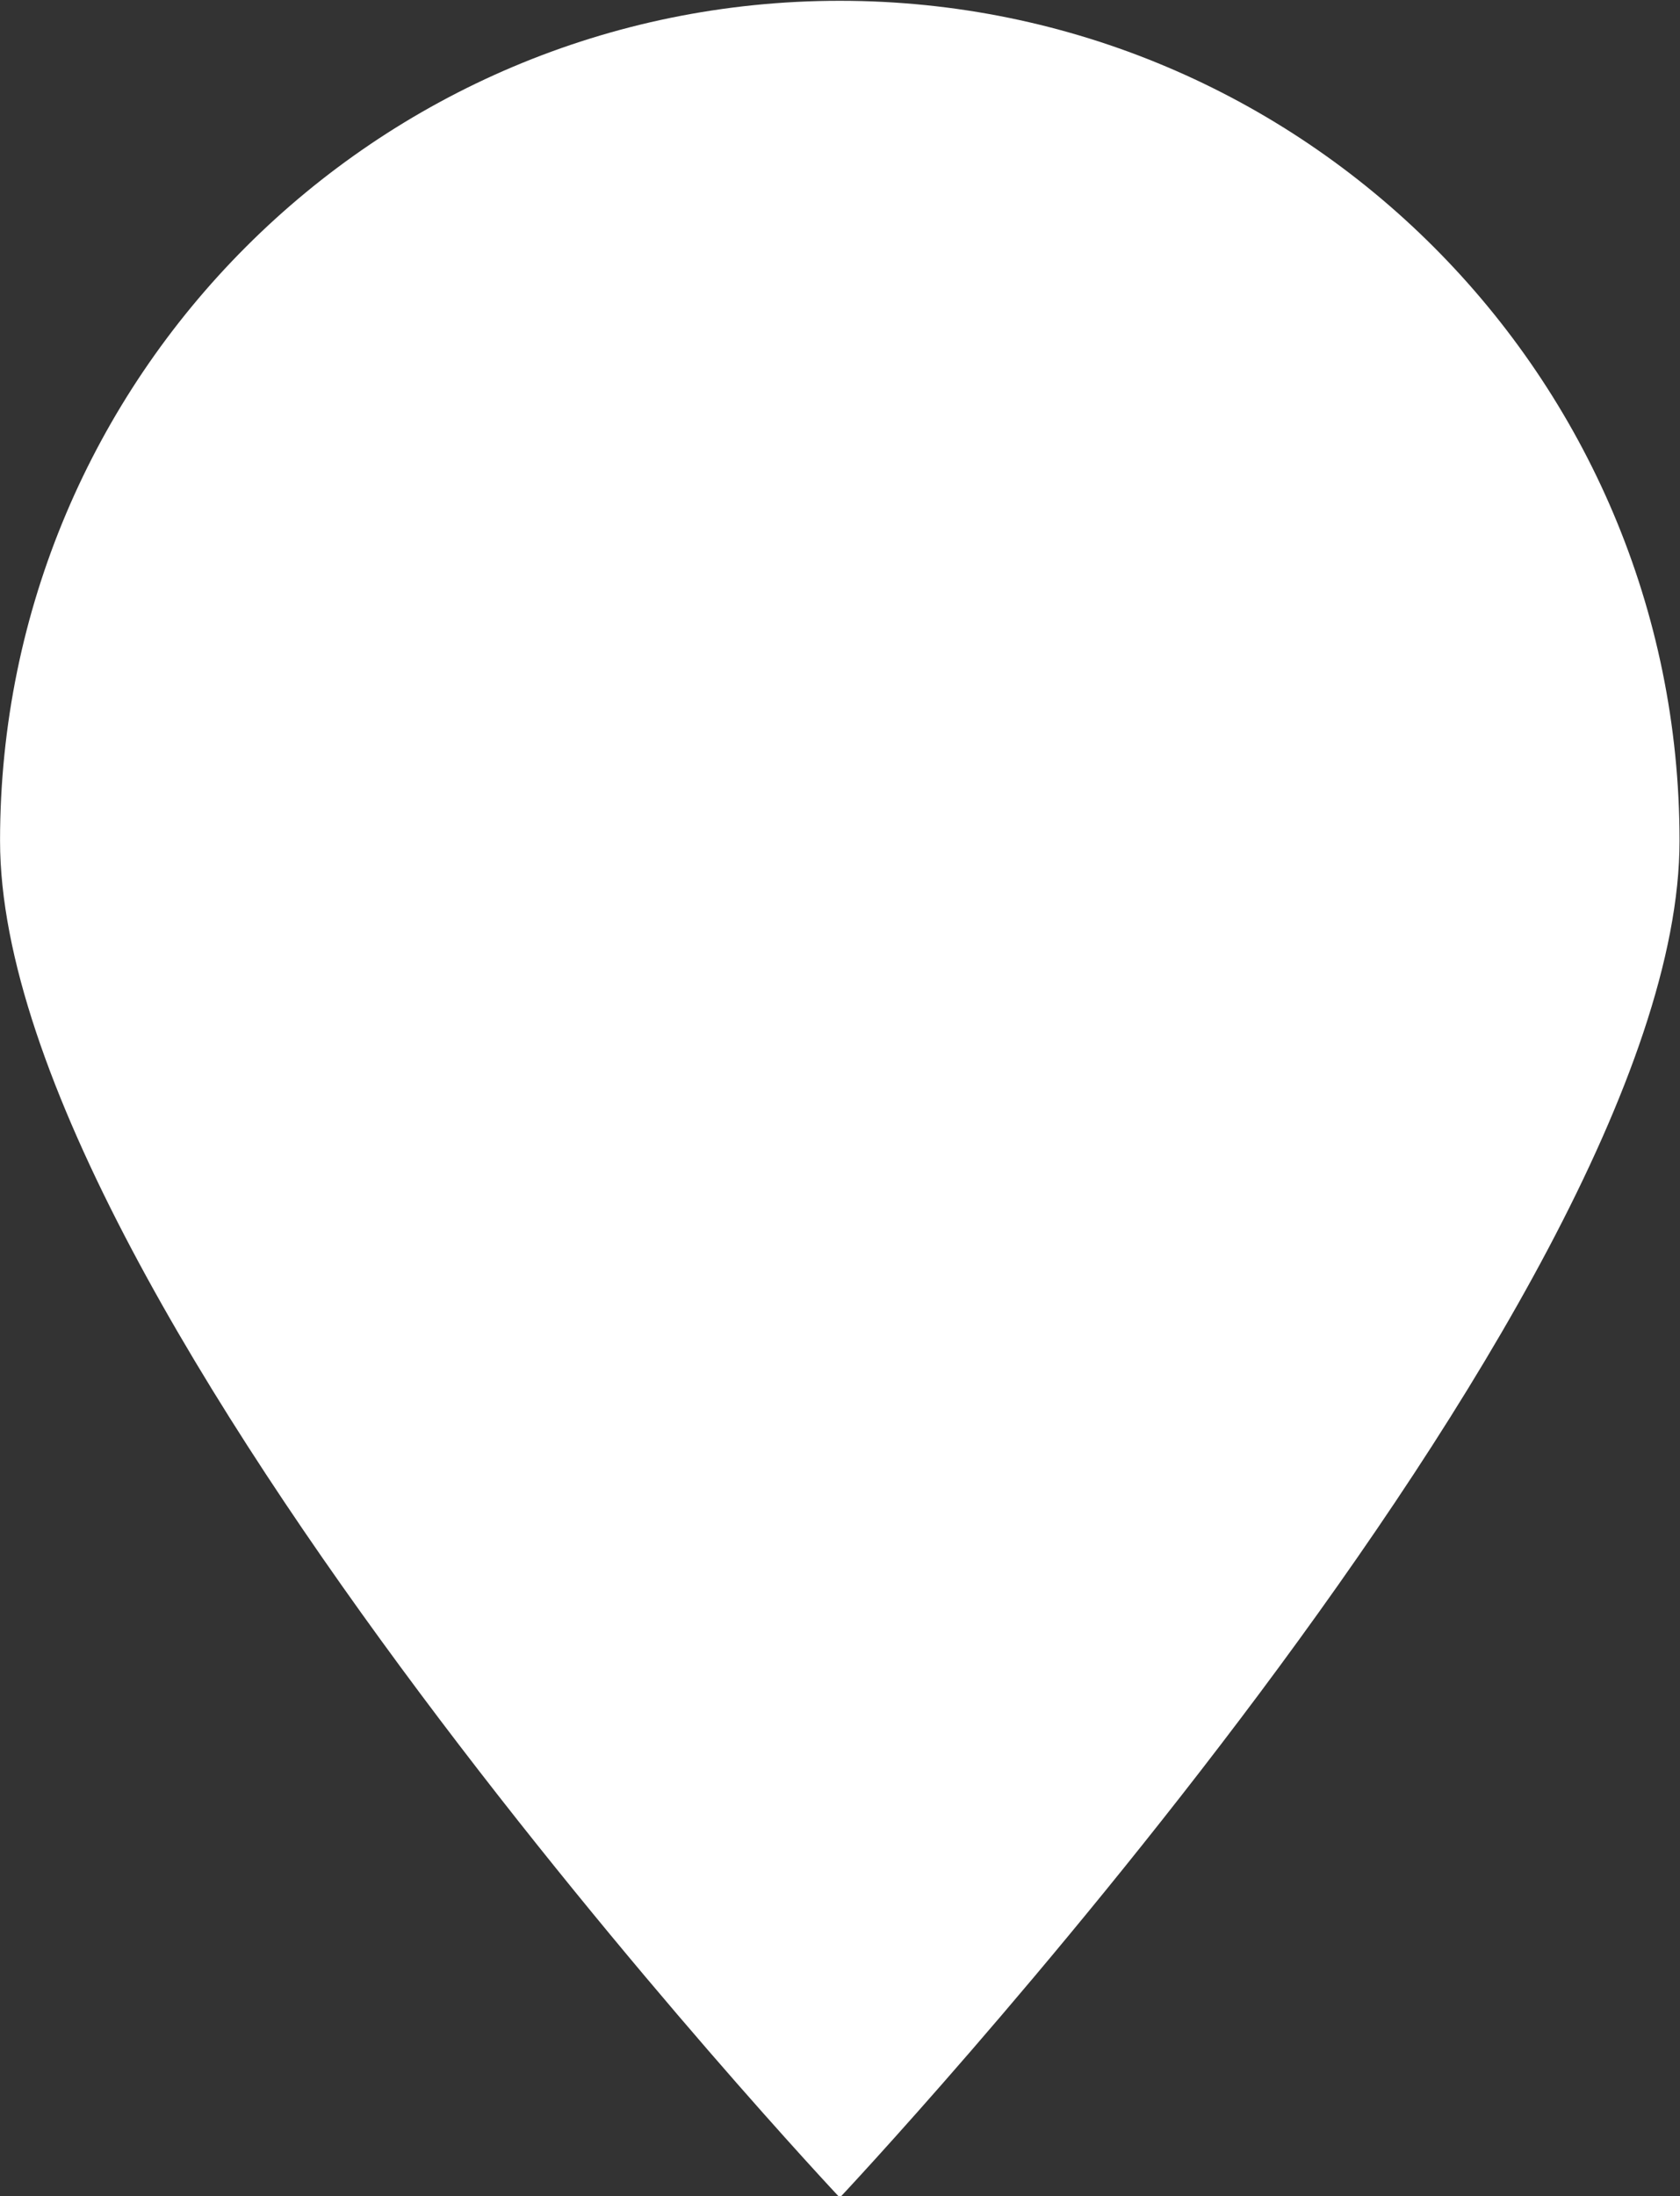
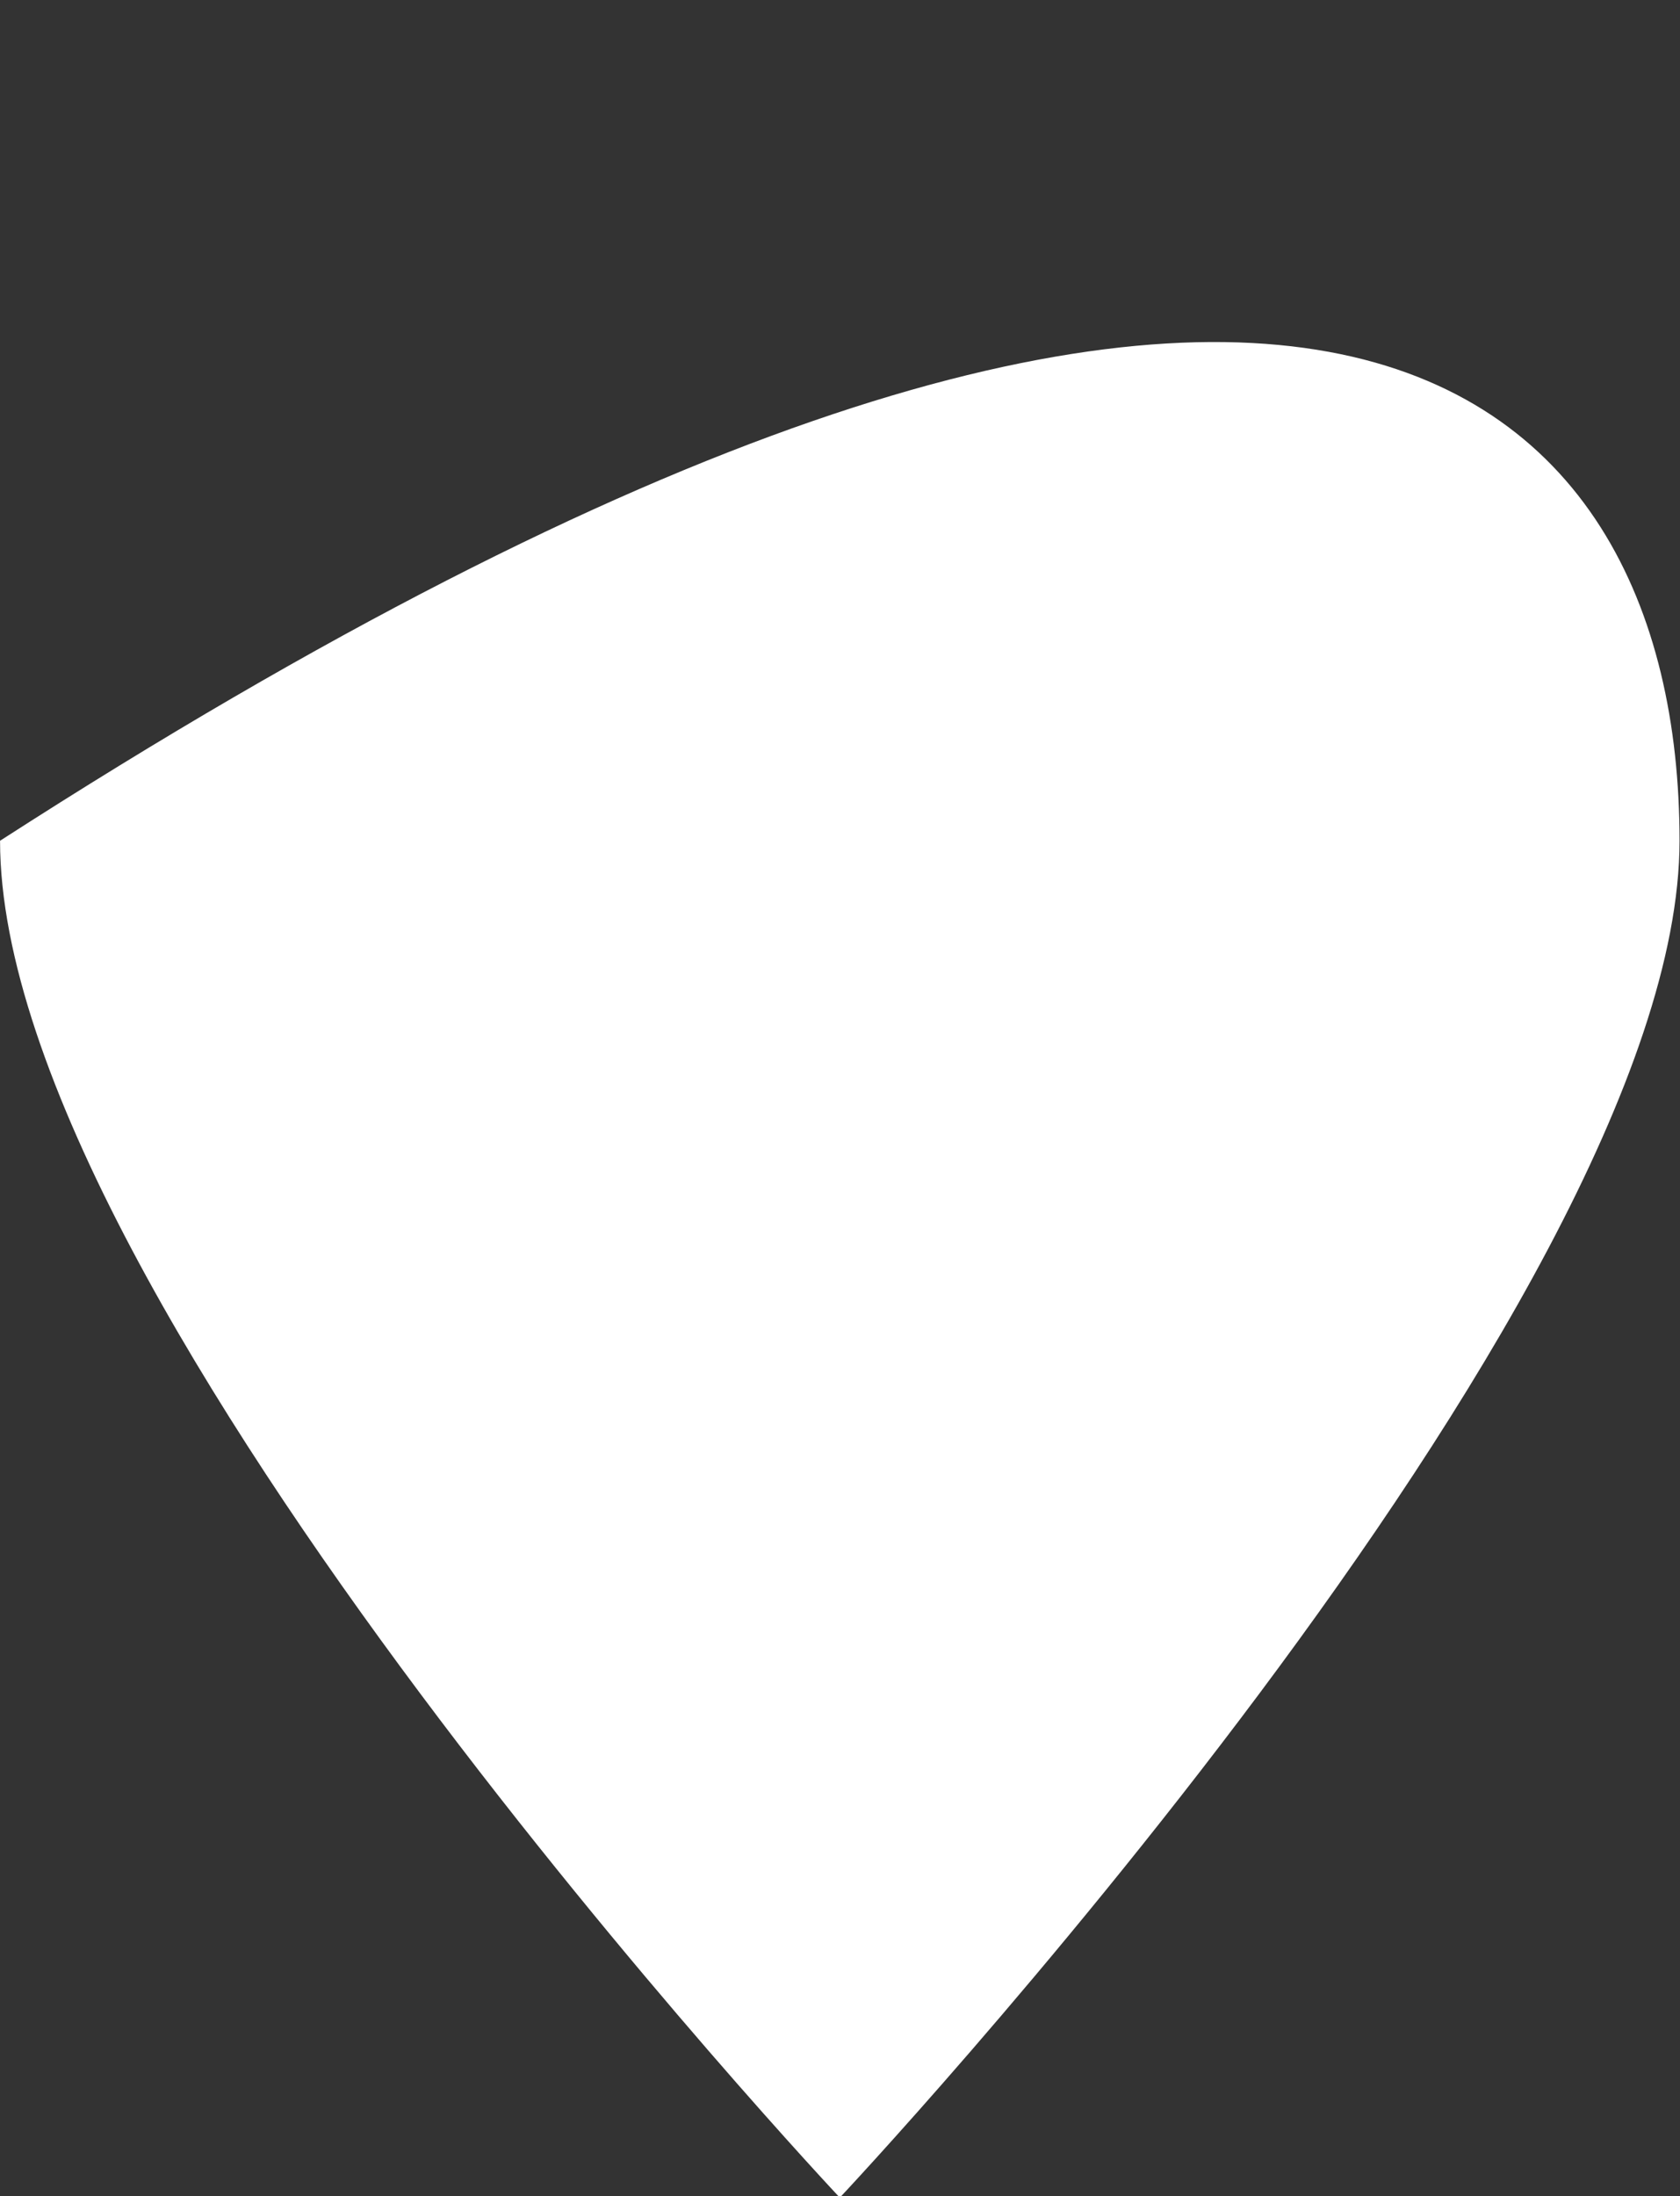
<svg xmlns="http://www.w3.org/2000/svg" fill="#ffffff" height="90.3" preserveAspectRatio="xMidYMid meet" version="1" viewBox="37.5 26.8 69.1 90.3" width="69.1" zoomAndPan="magnify">
  <rect x="37.5" y="26.8" width="69.1" height="90.3" fill="#333333" stroke="none" />
  <g id="change1_1">
-     <path d="M106.581,61.372c0,19.074-34.539,55.795-34.539,55.795S37.502,80.446,37.502,61.372c0-19.076,15.464-34.539,34.539-34.539 C91.116,26.833,106.581,42.296,106.581,61.372z" fill="inherit" />
+     <path d="M106.581,61.372c0,19.074-34.539,55.795-34.539,55.795S37.502,80.446,37.502,61.372C91.116,26.833,106.581,42.296,106.581,61.372z" fill="inherit" />
  </g>
</svg>